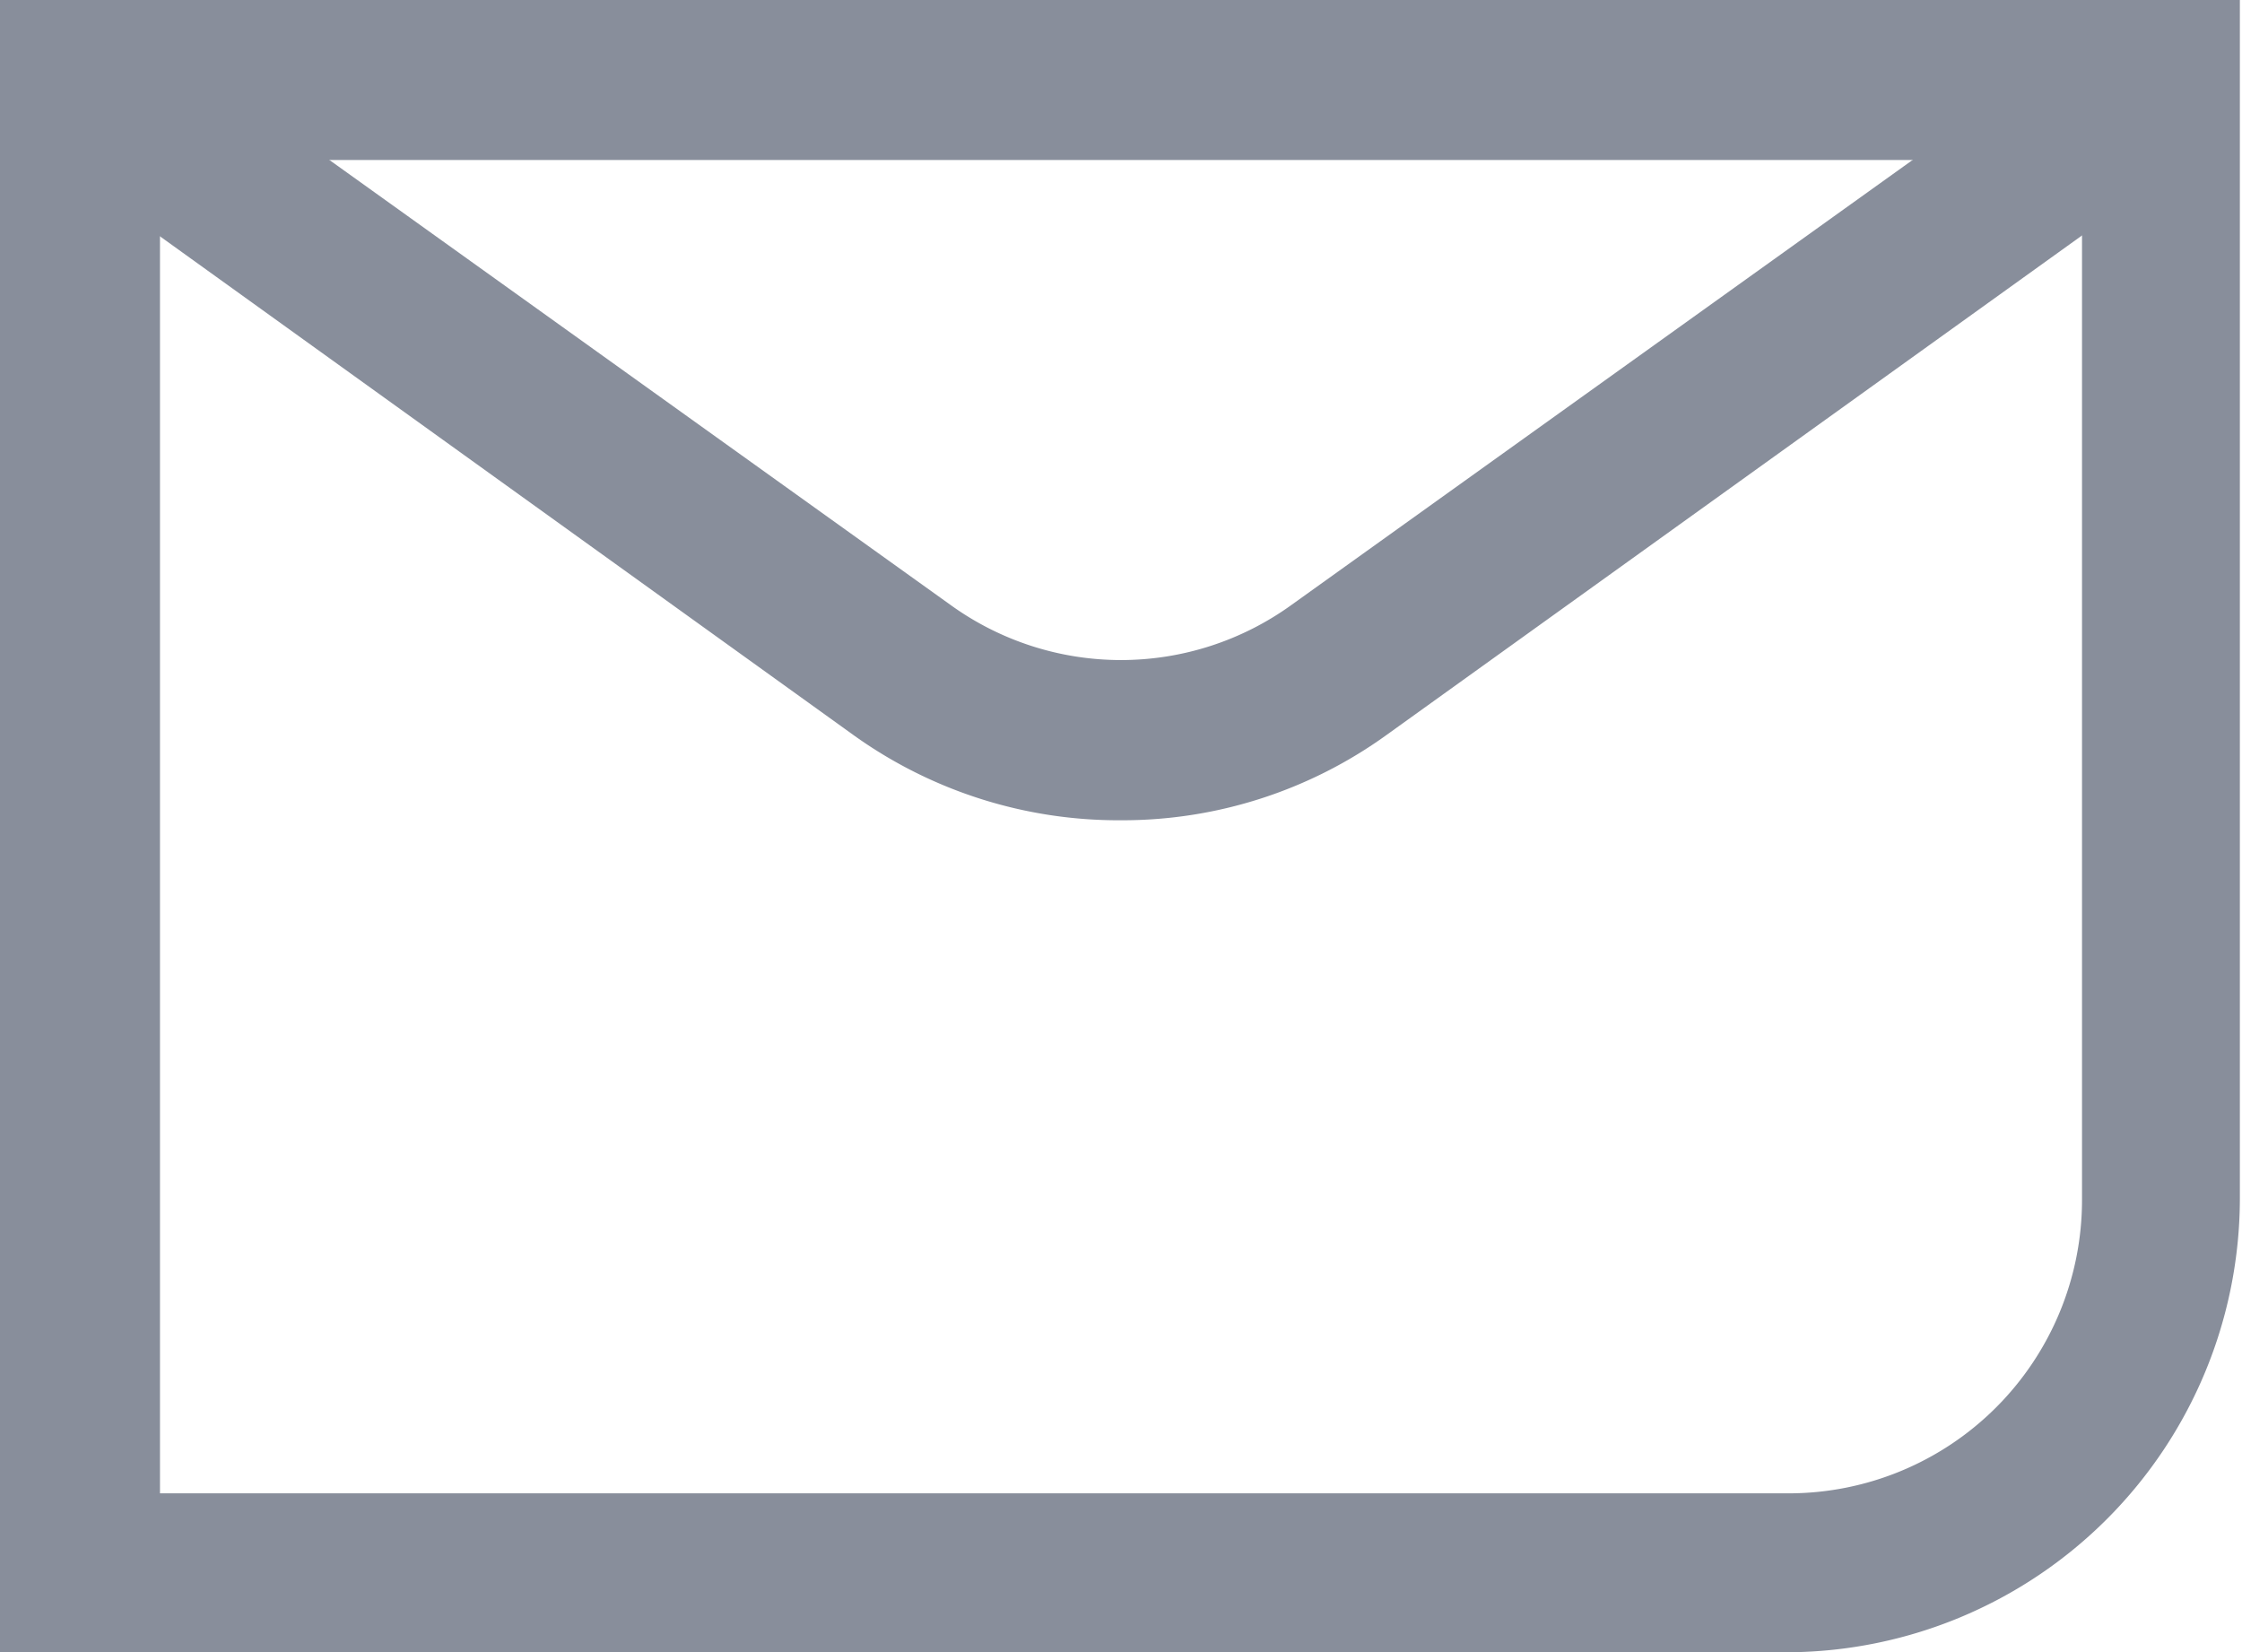
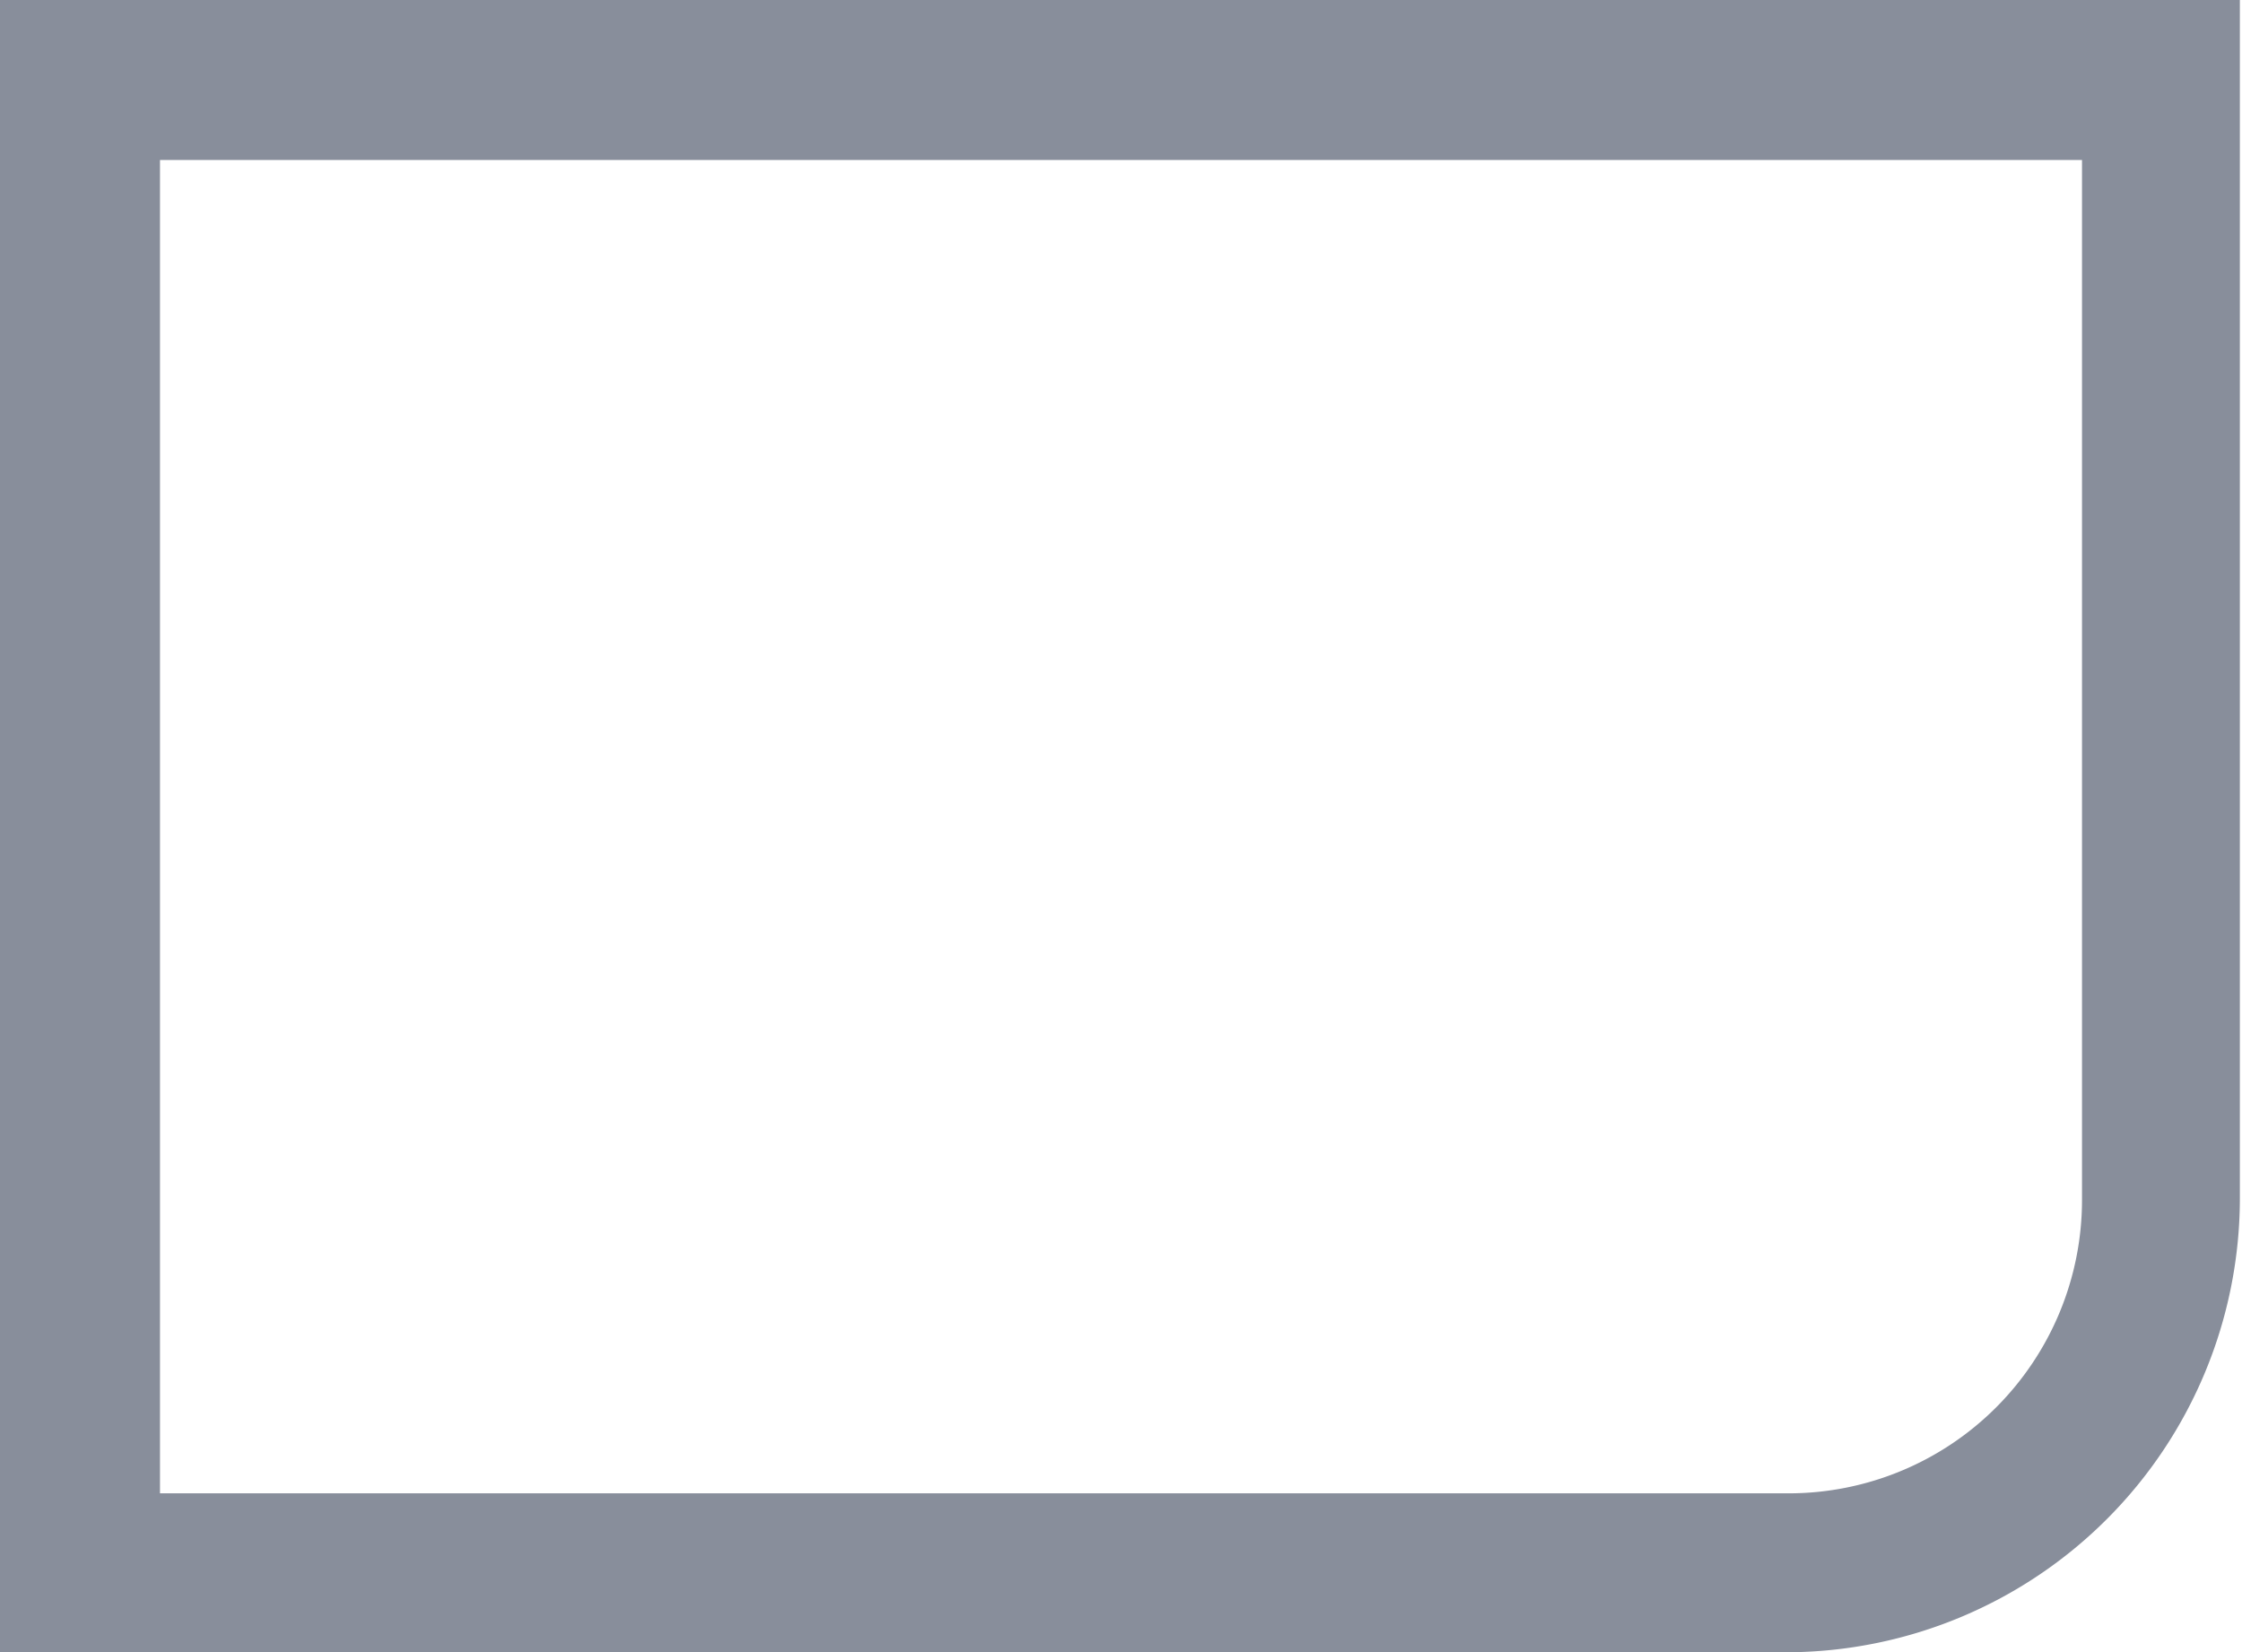
<svg xmlns="http://www.w3.org/2000/svg" viewBox="0 0 21.02 15.49">
  <g id="Capa_2" data-name="Capa 2">
    <g id="layout">
      <path d="M16.77,15.49H0V0H21V11.24A4.26,4.26,0,0,1,16.77,15.49ZM1.5,14H16.77a2.75,2.75,0,0,0,2.75-2.75V1.5H1.5Z" style="fill:#888e9b" />
-       <path d="M10.51,7.69A4.26,4.26,0,0,1,8,6.89L.31,1.36,1.19.14,8.91,5.67a2.73,2.73,0,0,0,3.2,0L19.83.14l.87,1.22L13,6.89A4.23,4.23,0,0,1,10.51,7.69Z" style="fill:#888e9b" />
    </g>
  </g>
</svg>